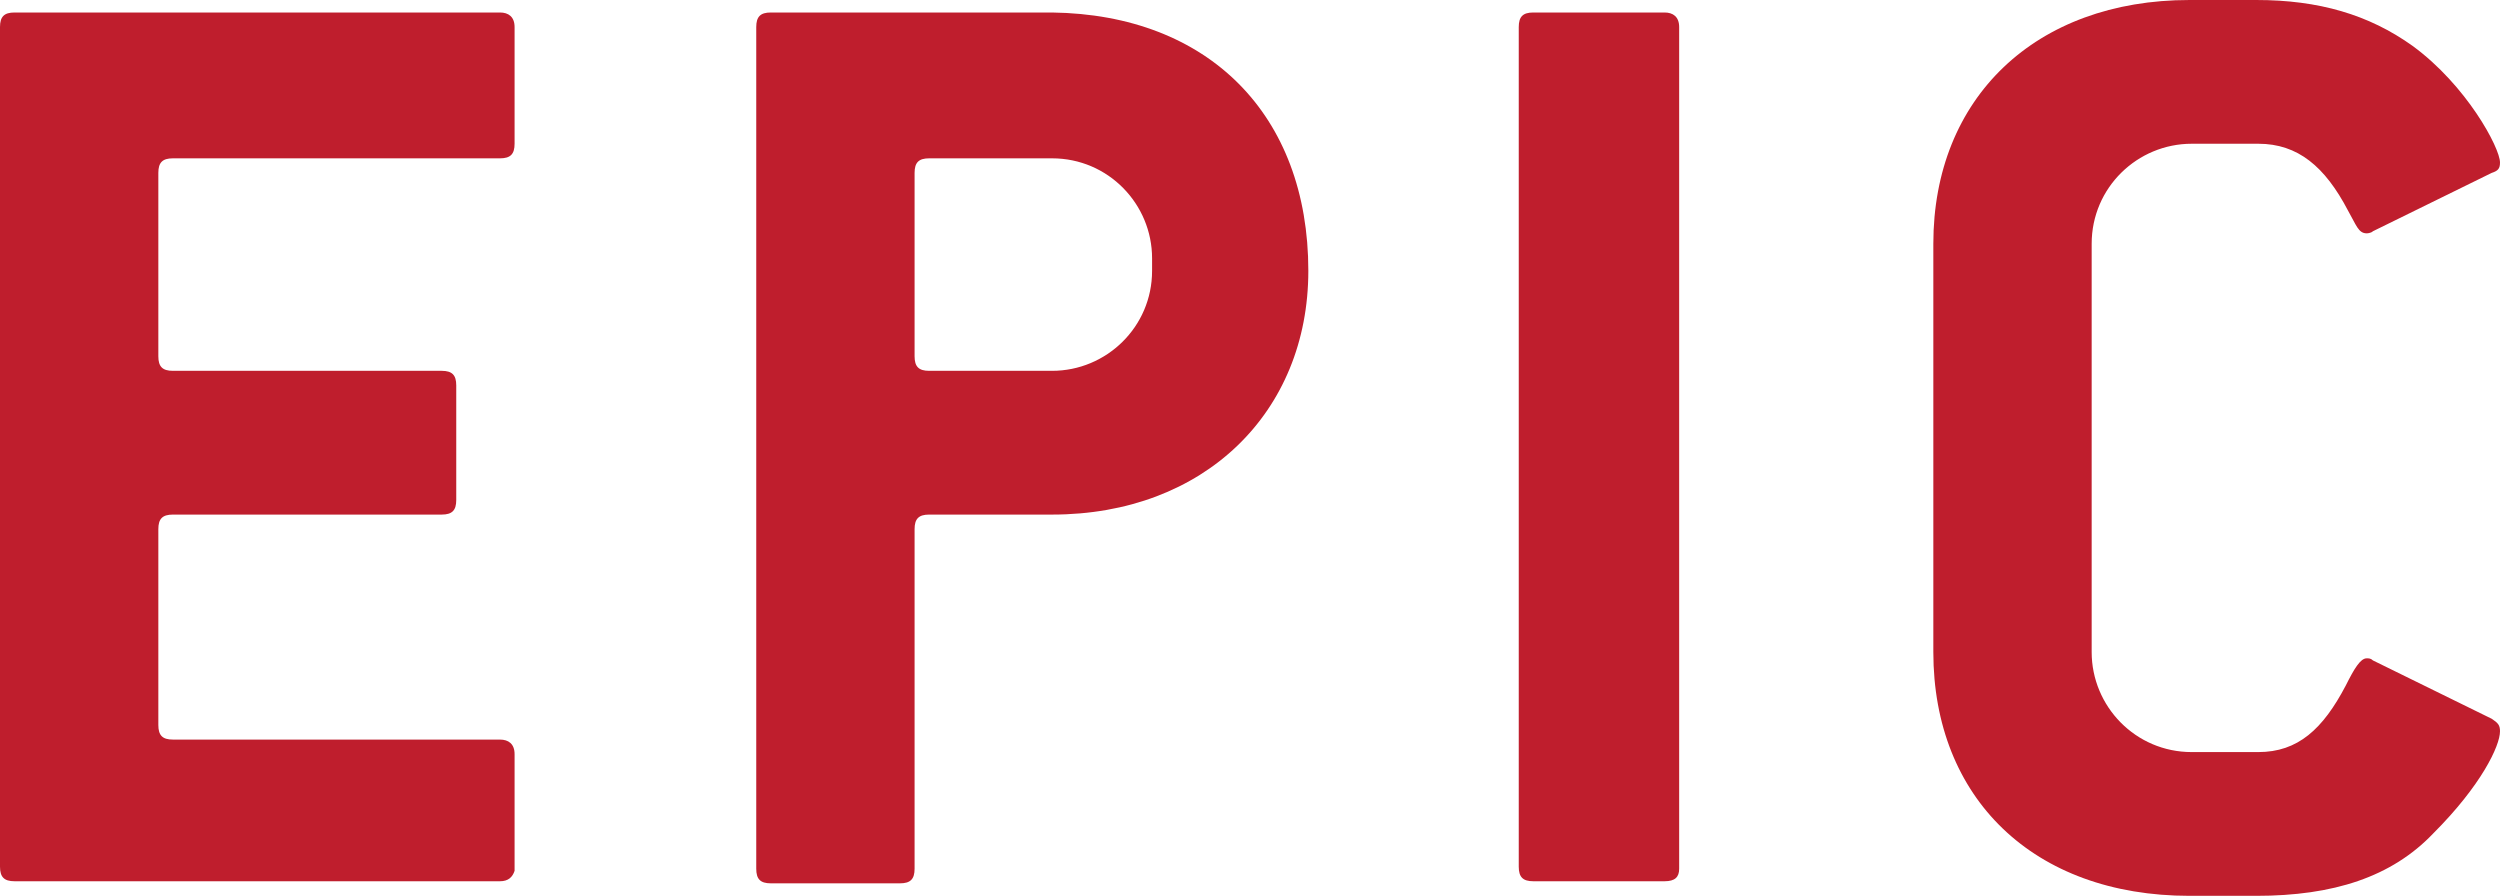
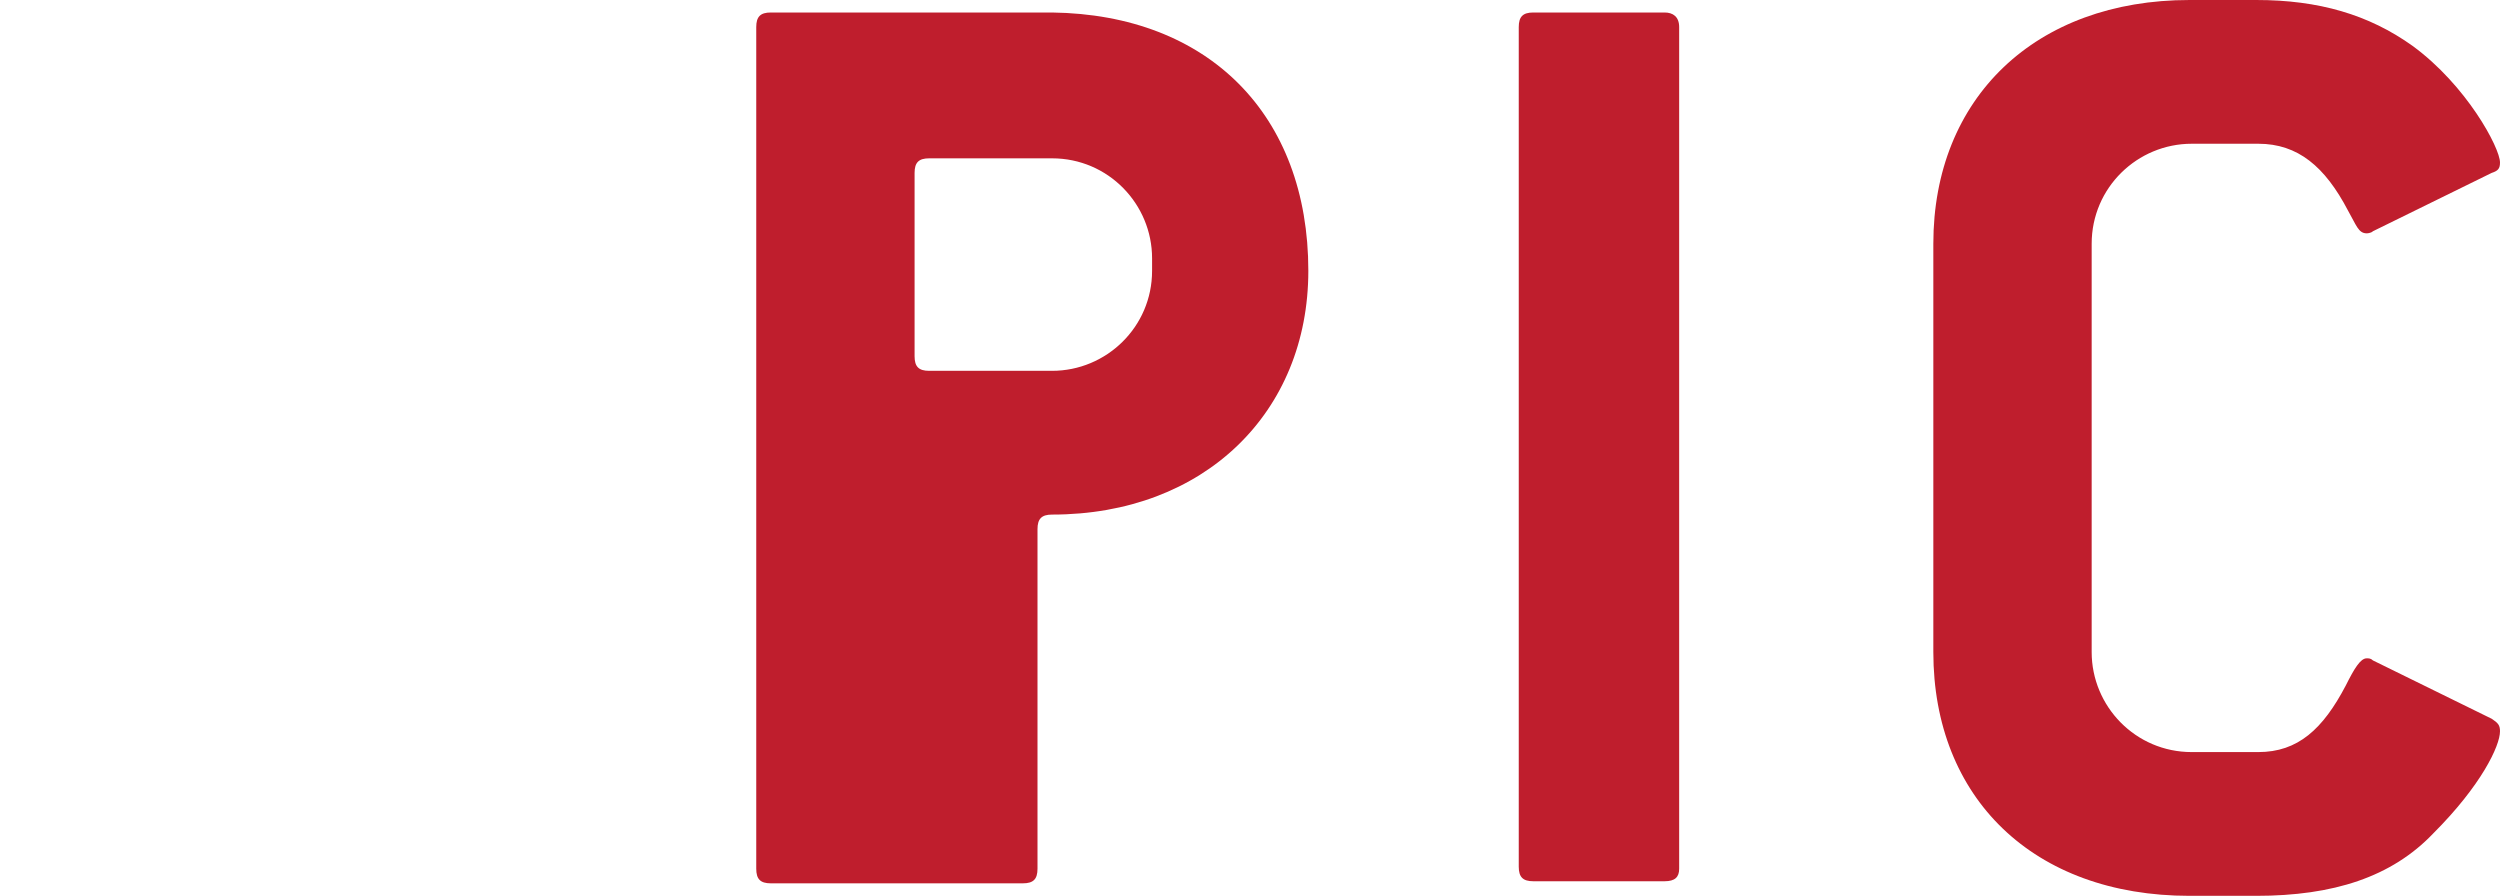
<svg xmlns="http://www.w3.org/2000/svg" version="1.1" id="logo" x="0px" y="0px" viewBox="0 0 120 43" style="enable-background:new 0 0 120 43;" xml:space="preserve">
  <style type="text/css">
	.st0{fill:#BF1E2D;}
</style>
  <g>
-     <path class="st0" d="M24,42.3H0.7c-0.5,0-0.7-0.2-0.7-0.7V1.3c0-0.5,0.2-0.7,0.7-0.7H24c0.4,0,0.7,0.2,0.7,0.7v5.6   c0,0.5-0.2,0.7-0.7,0.7H8.3c-0.5,0-0.7,0.2-0.7,0.7v8.8c0,0.5,0.2,0.7,0.7,0.7h12.9c0.5,0,0.7,0.2,0.7,0.7V24   c0,0.5-0.2,0.7-0.7,0.7H8.3c-0.5,0-0.7,0.2-0.7,0.7v9.4c0,0.5,0.2,0.7,0.7,0.7H24c0.4,0,0.7,0.2,0.7,0.7v5.6   C24.6,42.1,24.4,42.3,24,42.3" />
-     <path class="st0" d="M55.3,12.4c0-2.6-2.1-4.8-4.8-4.8h-5.9c-0.5,0-0.7,0.2-0.7,0.7v8.8c0,0.5,0.2,0.7,0.7,0.7h5.9   c2.6,0,4.8-2.1,4.8-4.8V12.4z M62.8,13c0,6.8-5,11.7-12.3,11.7h-5.9c-0.5,0-0.7,0.2-0.7,0.7v16.3c0,0.5-0.2,0.7-0.7,0.7H37   c-0.5,0-0.7-0.2-0.7-0.7V1.3c0-0.5,0.2-0.7,0.7-0.7h13.5C58,0.7,62.8,5.5,62.8,13" />
+     <path class="st0" d="M55.3,12.4c0-2.6-2.1-4.8-4.8-4.8h-5.9c-0.5,0-0.7,0.2-0.7,0.7v8.8c0,0.5,0.2,0.7,0.7,0.7h5.9   c2.6,0,4.8-2.1,4.8-4.8V12.4z M62.8,13c0,6.8-5,11.7-12.3,11.7c-0.5,0-0.7,0.2-0.7,0.7v16.3c0,0.5-0.2,0.7-0.7,0.7H37   c-0.5,0-0.7-0.2-0.7-0.7V1.3c0-0.5,0.2-0.7,0.7-0.7h13.5C58,0.7,62.8,5.5,62.8,13" />
    <path class="st0" d="M79.9,42.3h-6.3c-0.5,0-0.7-0.2-0.7-0.7V1.3c0-0.5,0.2-0.7,0.7-0.7h6.3c0.4,0,0.7,0.2,0.7,0.7v40.4   C80.6,42.1,80.4,42.3,79.9,42.3" />
    <path class="st0" d="M120,35.1c0,0.7-0.9,2.6-3.2,4.9c-2,2.1-4.8,3-8.5,3h-3.2c-7.5,0-12.3-4.7-12.3-11.7V11.7   c0-7,4.9-11.7,12.3-11.7h3.2c3,0,5.4,0.7,7.5,2.2c2.6,1.9,4.2,4.9,4.2,5.6c0,0.3-0.1,0.4-0.4,0.5l-5.7,2.8   c-0.1,0.1-0.3,0.1-0.3,0.1c-0.4,0-0.5-0.4-0.9-1.1c-1.1-2.1-2.4-3.2-4.3-3.2h-3.2c-2.6,0-4.8,2.1-4.8,4.8v19.6   c0,2.6,2.1,4.8,4.8,4.8h3.2c1.9,0,3.1-1.1,4.2-3.2c0.4-0.8,0.7-1.3,1-1.3c0.1,0,0.2,0,0.3,0.1l5.7,2.8   C119.9,34.7,120,34.8,120,35.1" />
  </g>
</svg>